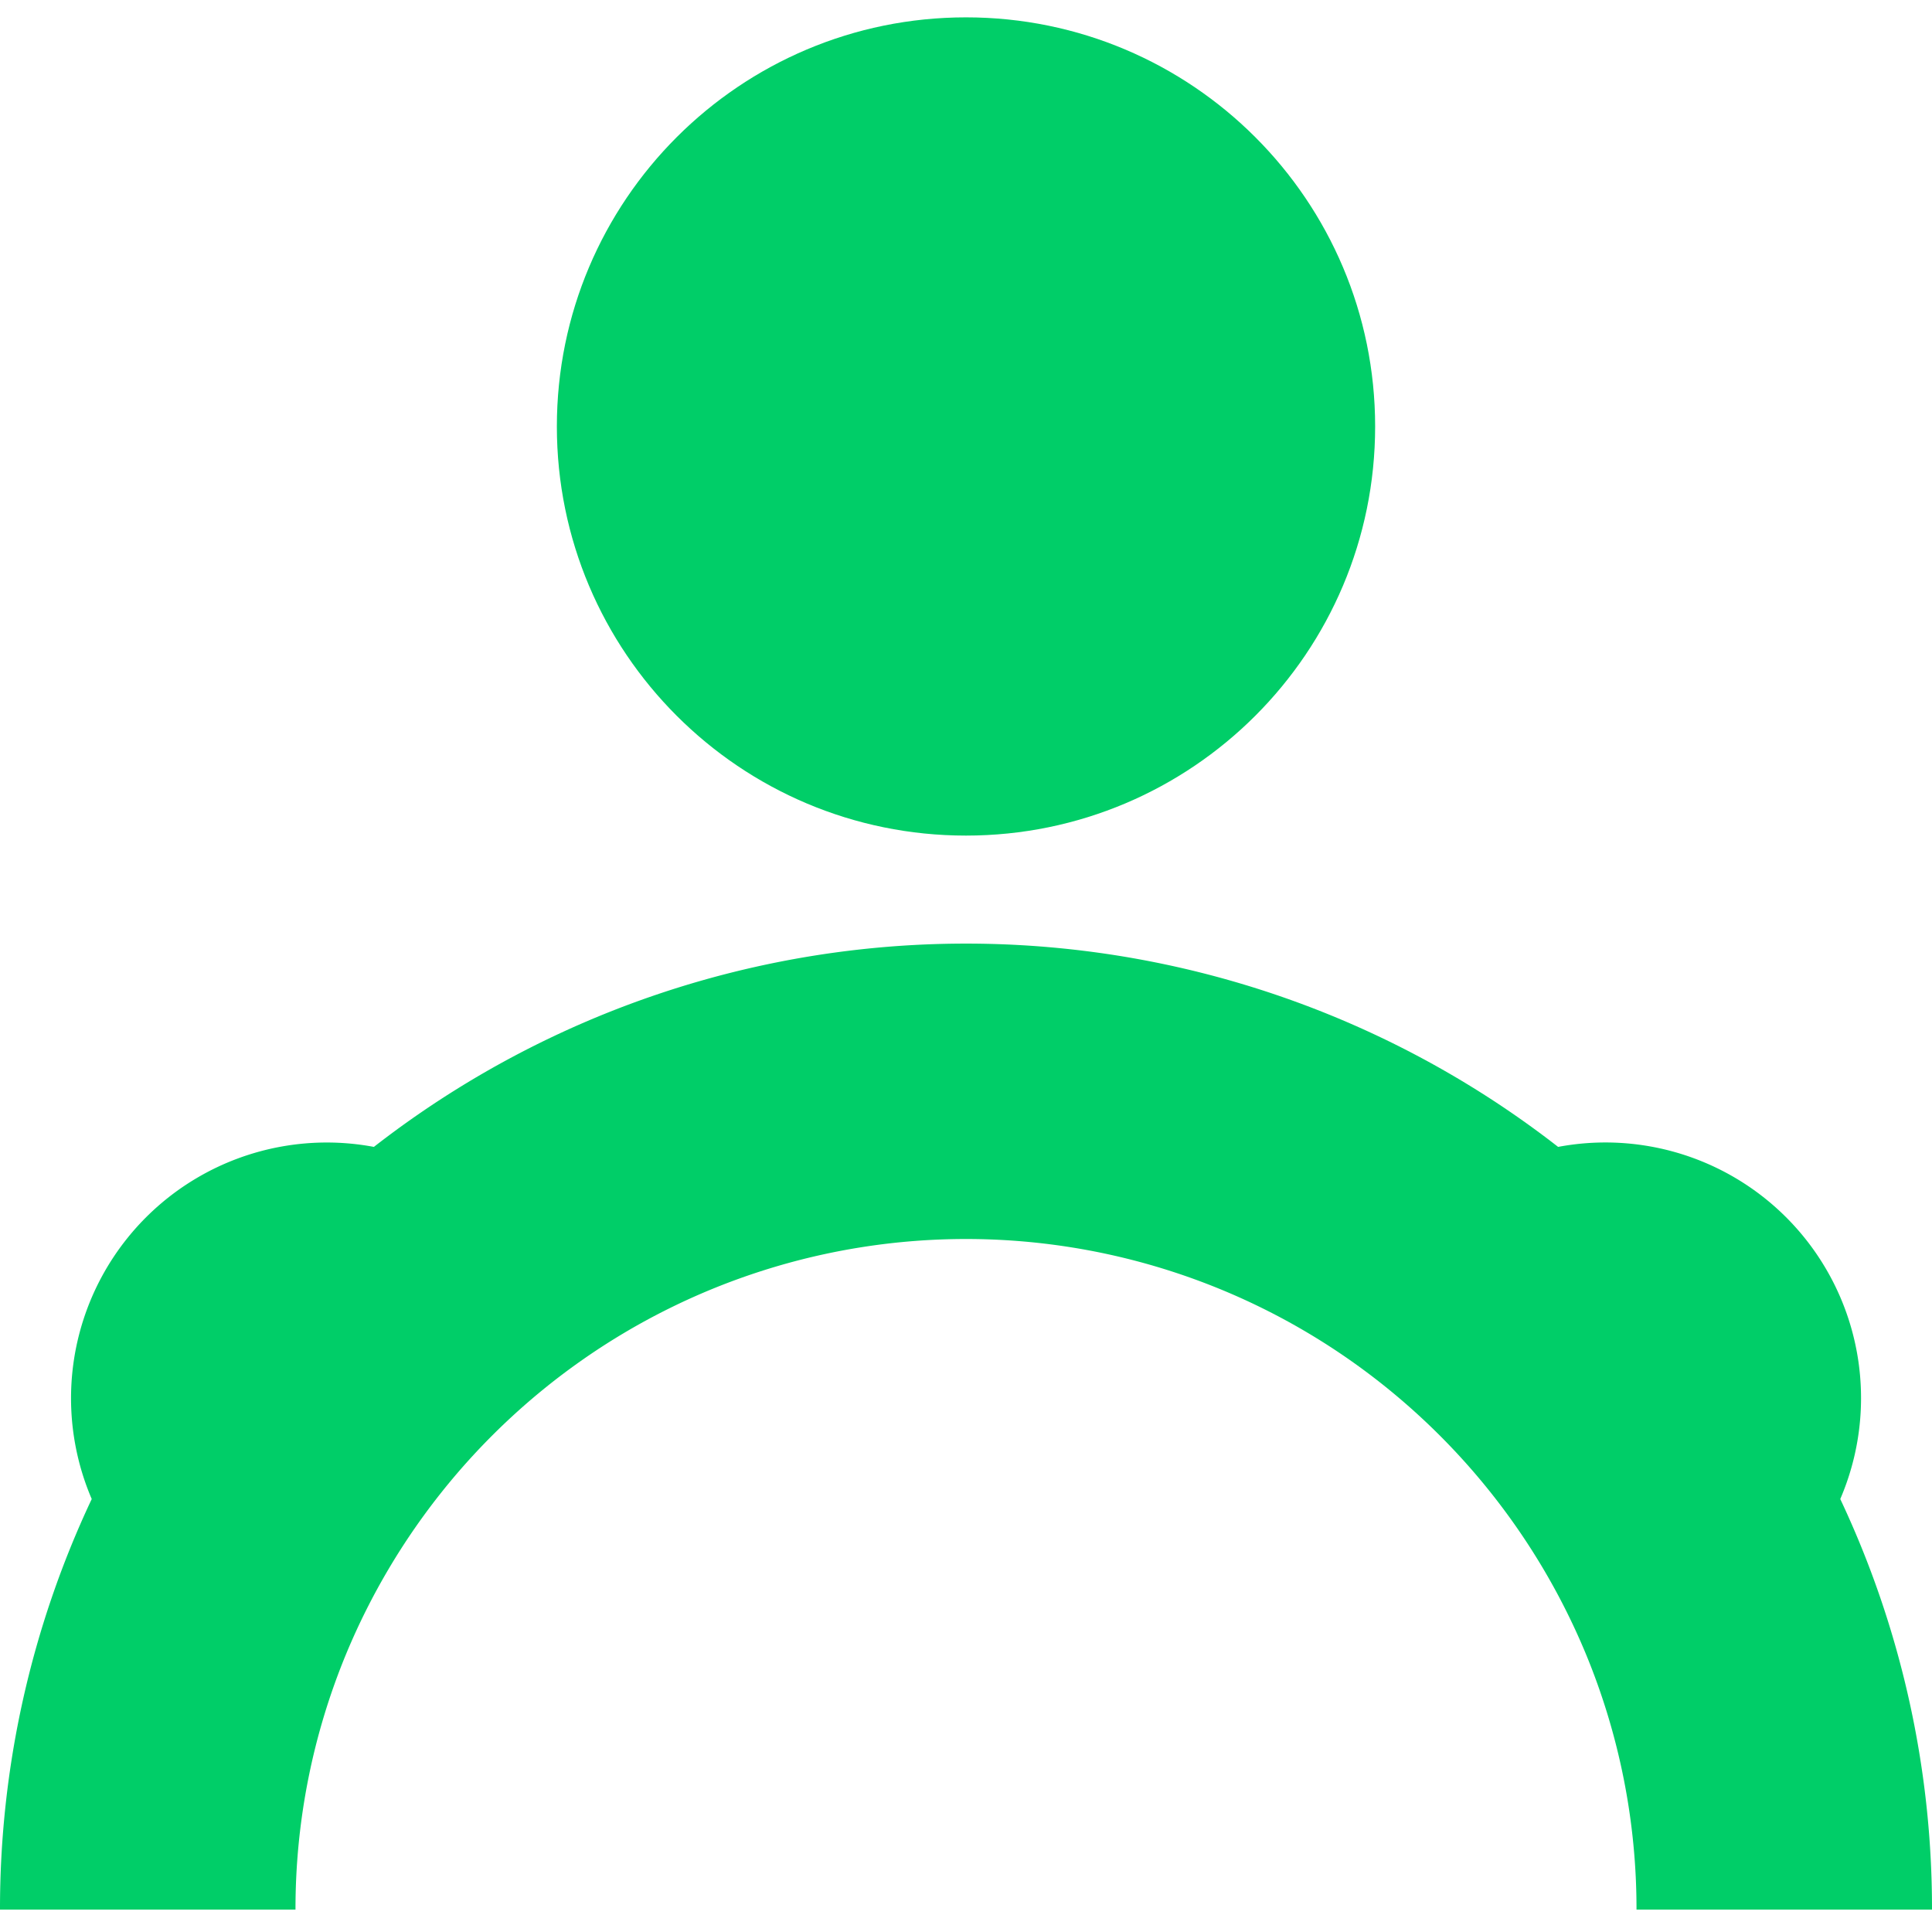
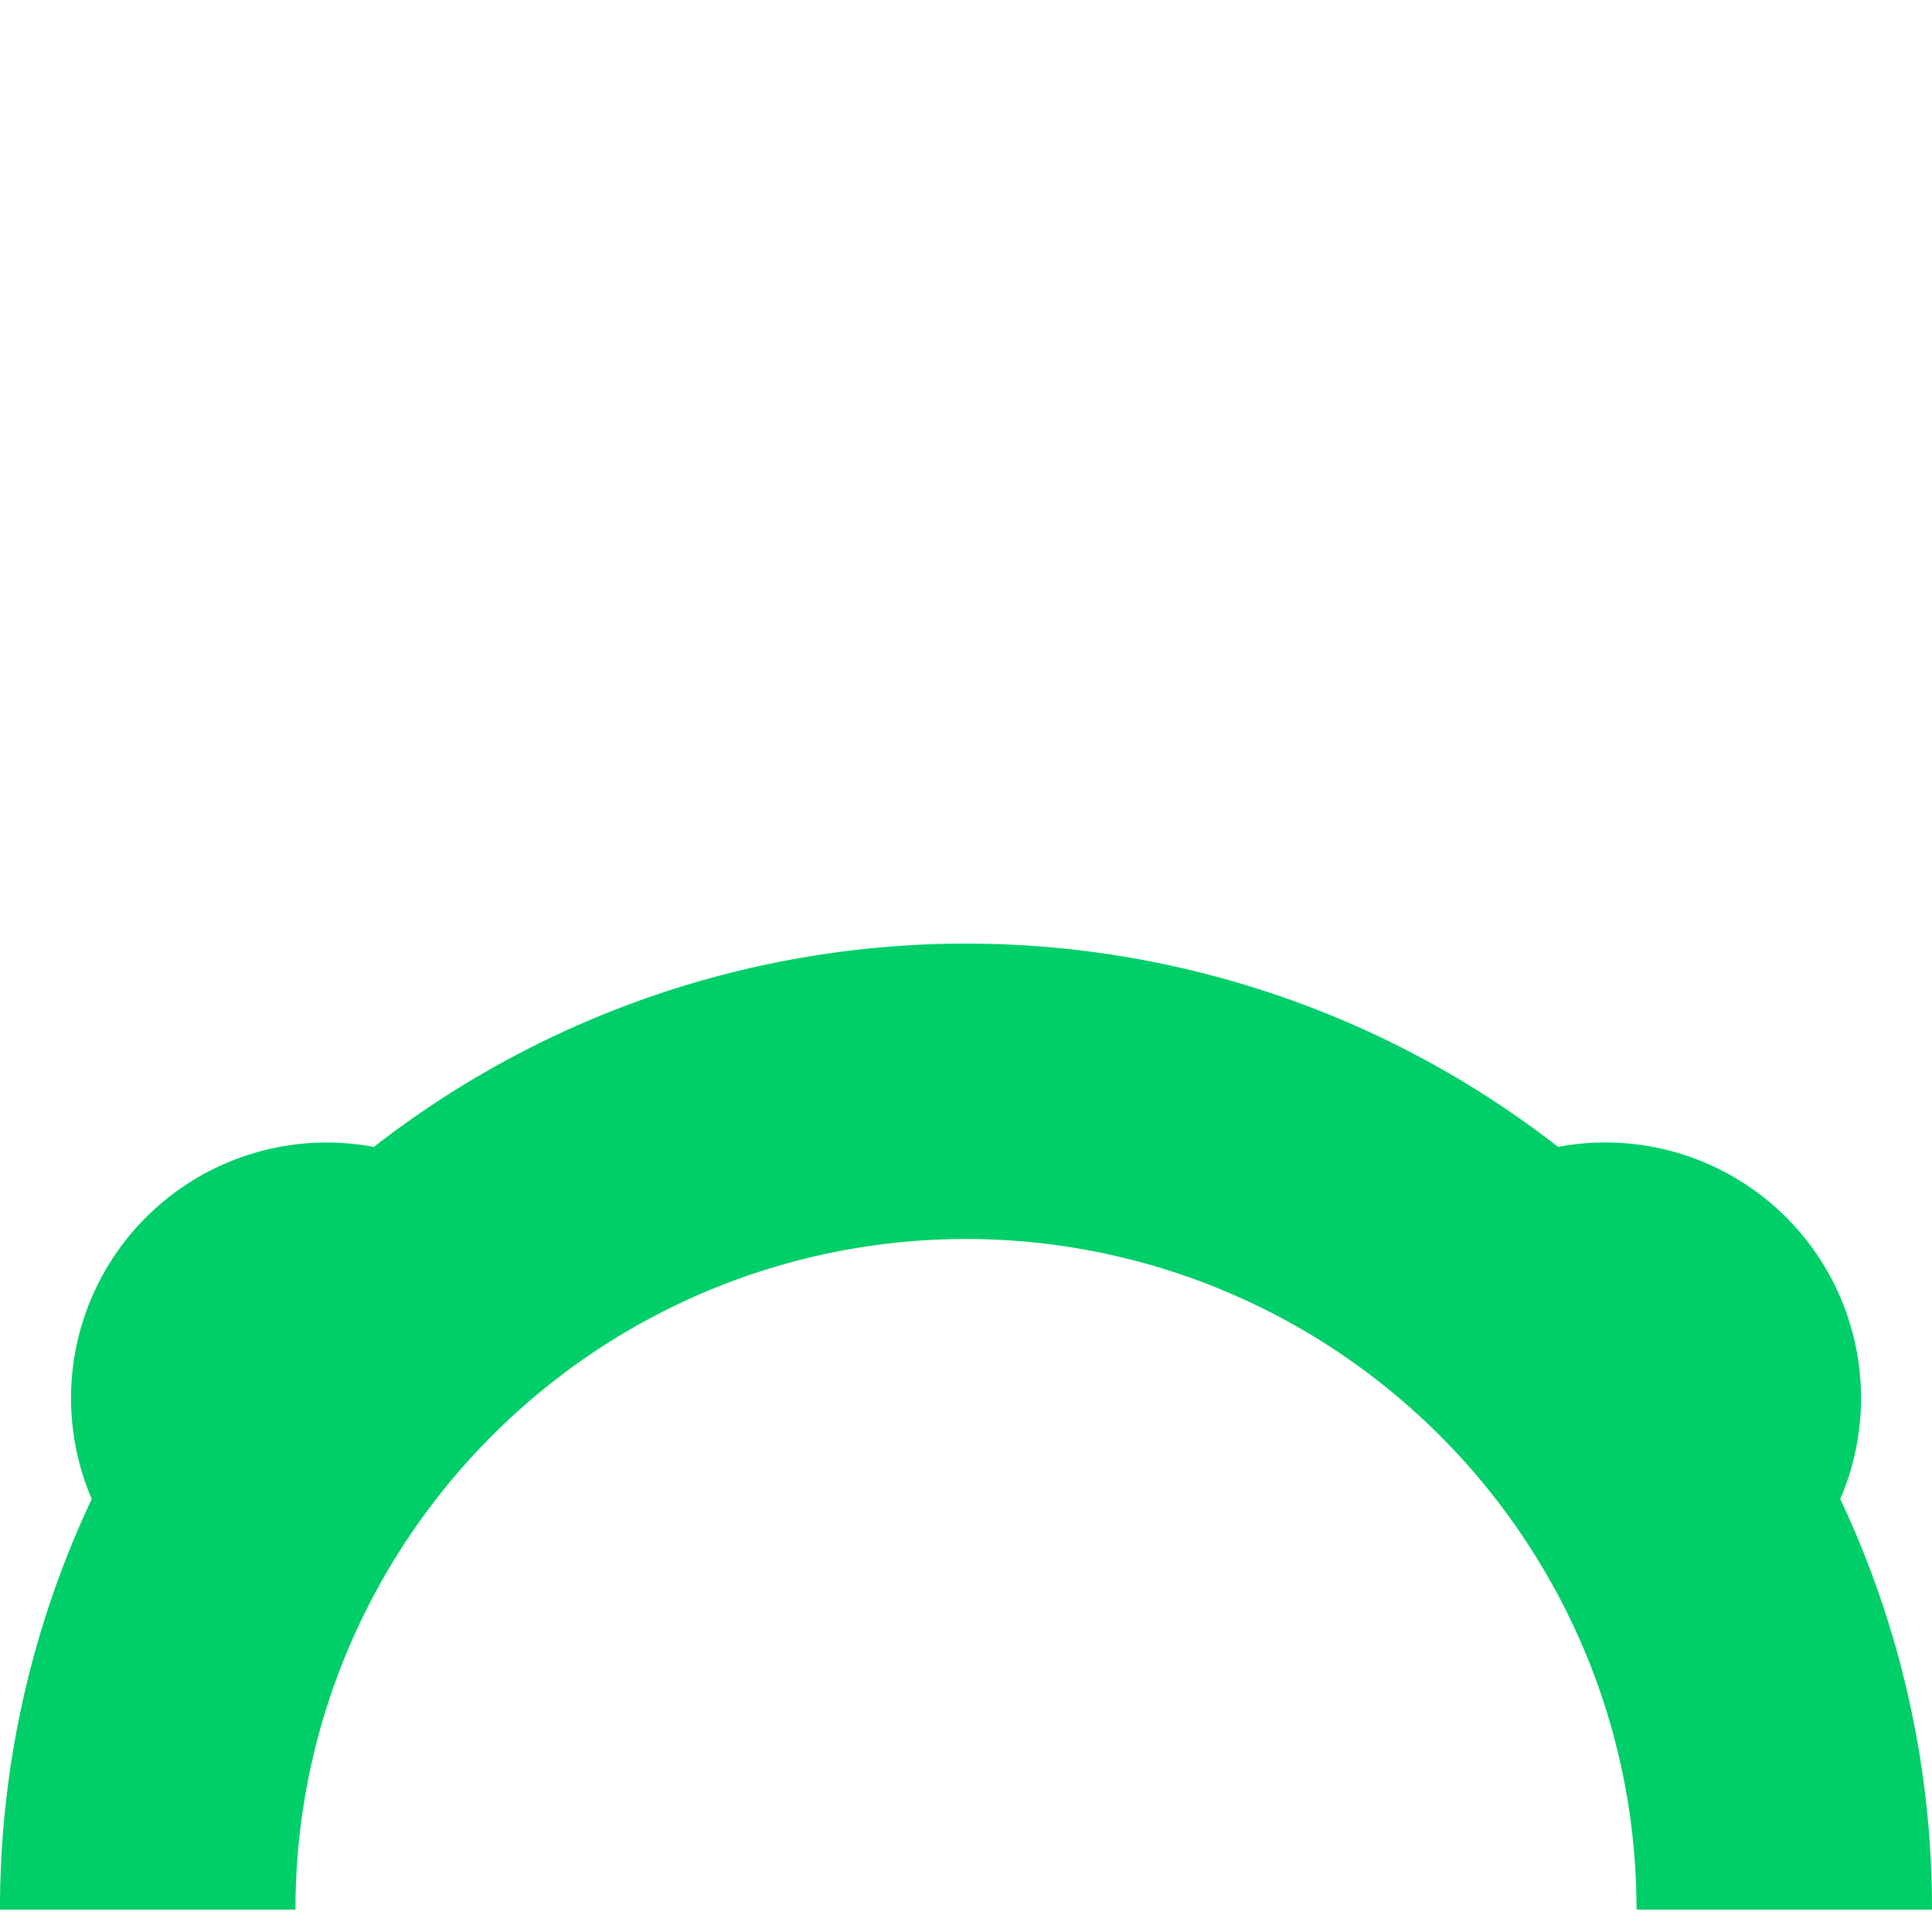
<svg xmlns="http://www.w3.org/2000/svg" viewBox="0 0 918.5 902 " width="30" height="30">
  <defs>
    <style>.cls-1{fill:#00ce68;}</style>
  </defs>
  <g id="Layer_2" data-name="Layer 2">
    <g id="Layer_1-2" data-name="Layer 1">
      <path class="cls-1" d="M874.89,704.41A121.52,121.52,0,0,0,740.75,537a458.27,458.27,0,0,0-563,0A121.58,121.58,0,0,0,43.61,704.41,456.42,456.42,0,0,0,0,899.59H140.48a317.19,317.19,0,0,1,24.27-122,320.62,320.62,0,0,1,110.9-138.48,318.16,318.16,0,0,1,367.2,0,320.62,320.62,0,0,1,110.9,138.48,317.19,317.19,0,0,1,24.27,122H918.5a456.42,456.42,0,0,0-43.61-195.18" />
-       <path class="cls-1" d="M459.25,389c107.42,0,194.51-87.08,194.51-194.5S566.67,0,459.25,0,264.74,87.08,264.74,194.51,351.83,389,459.25,389" />
    </g>
  </g>
</svg>